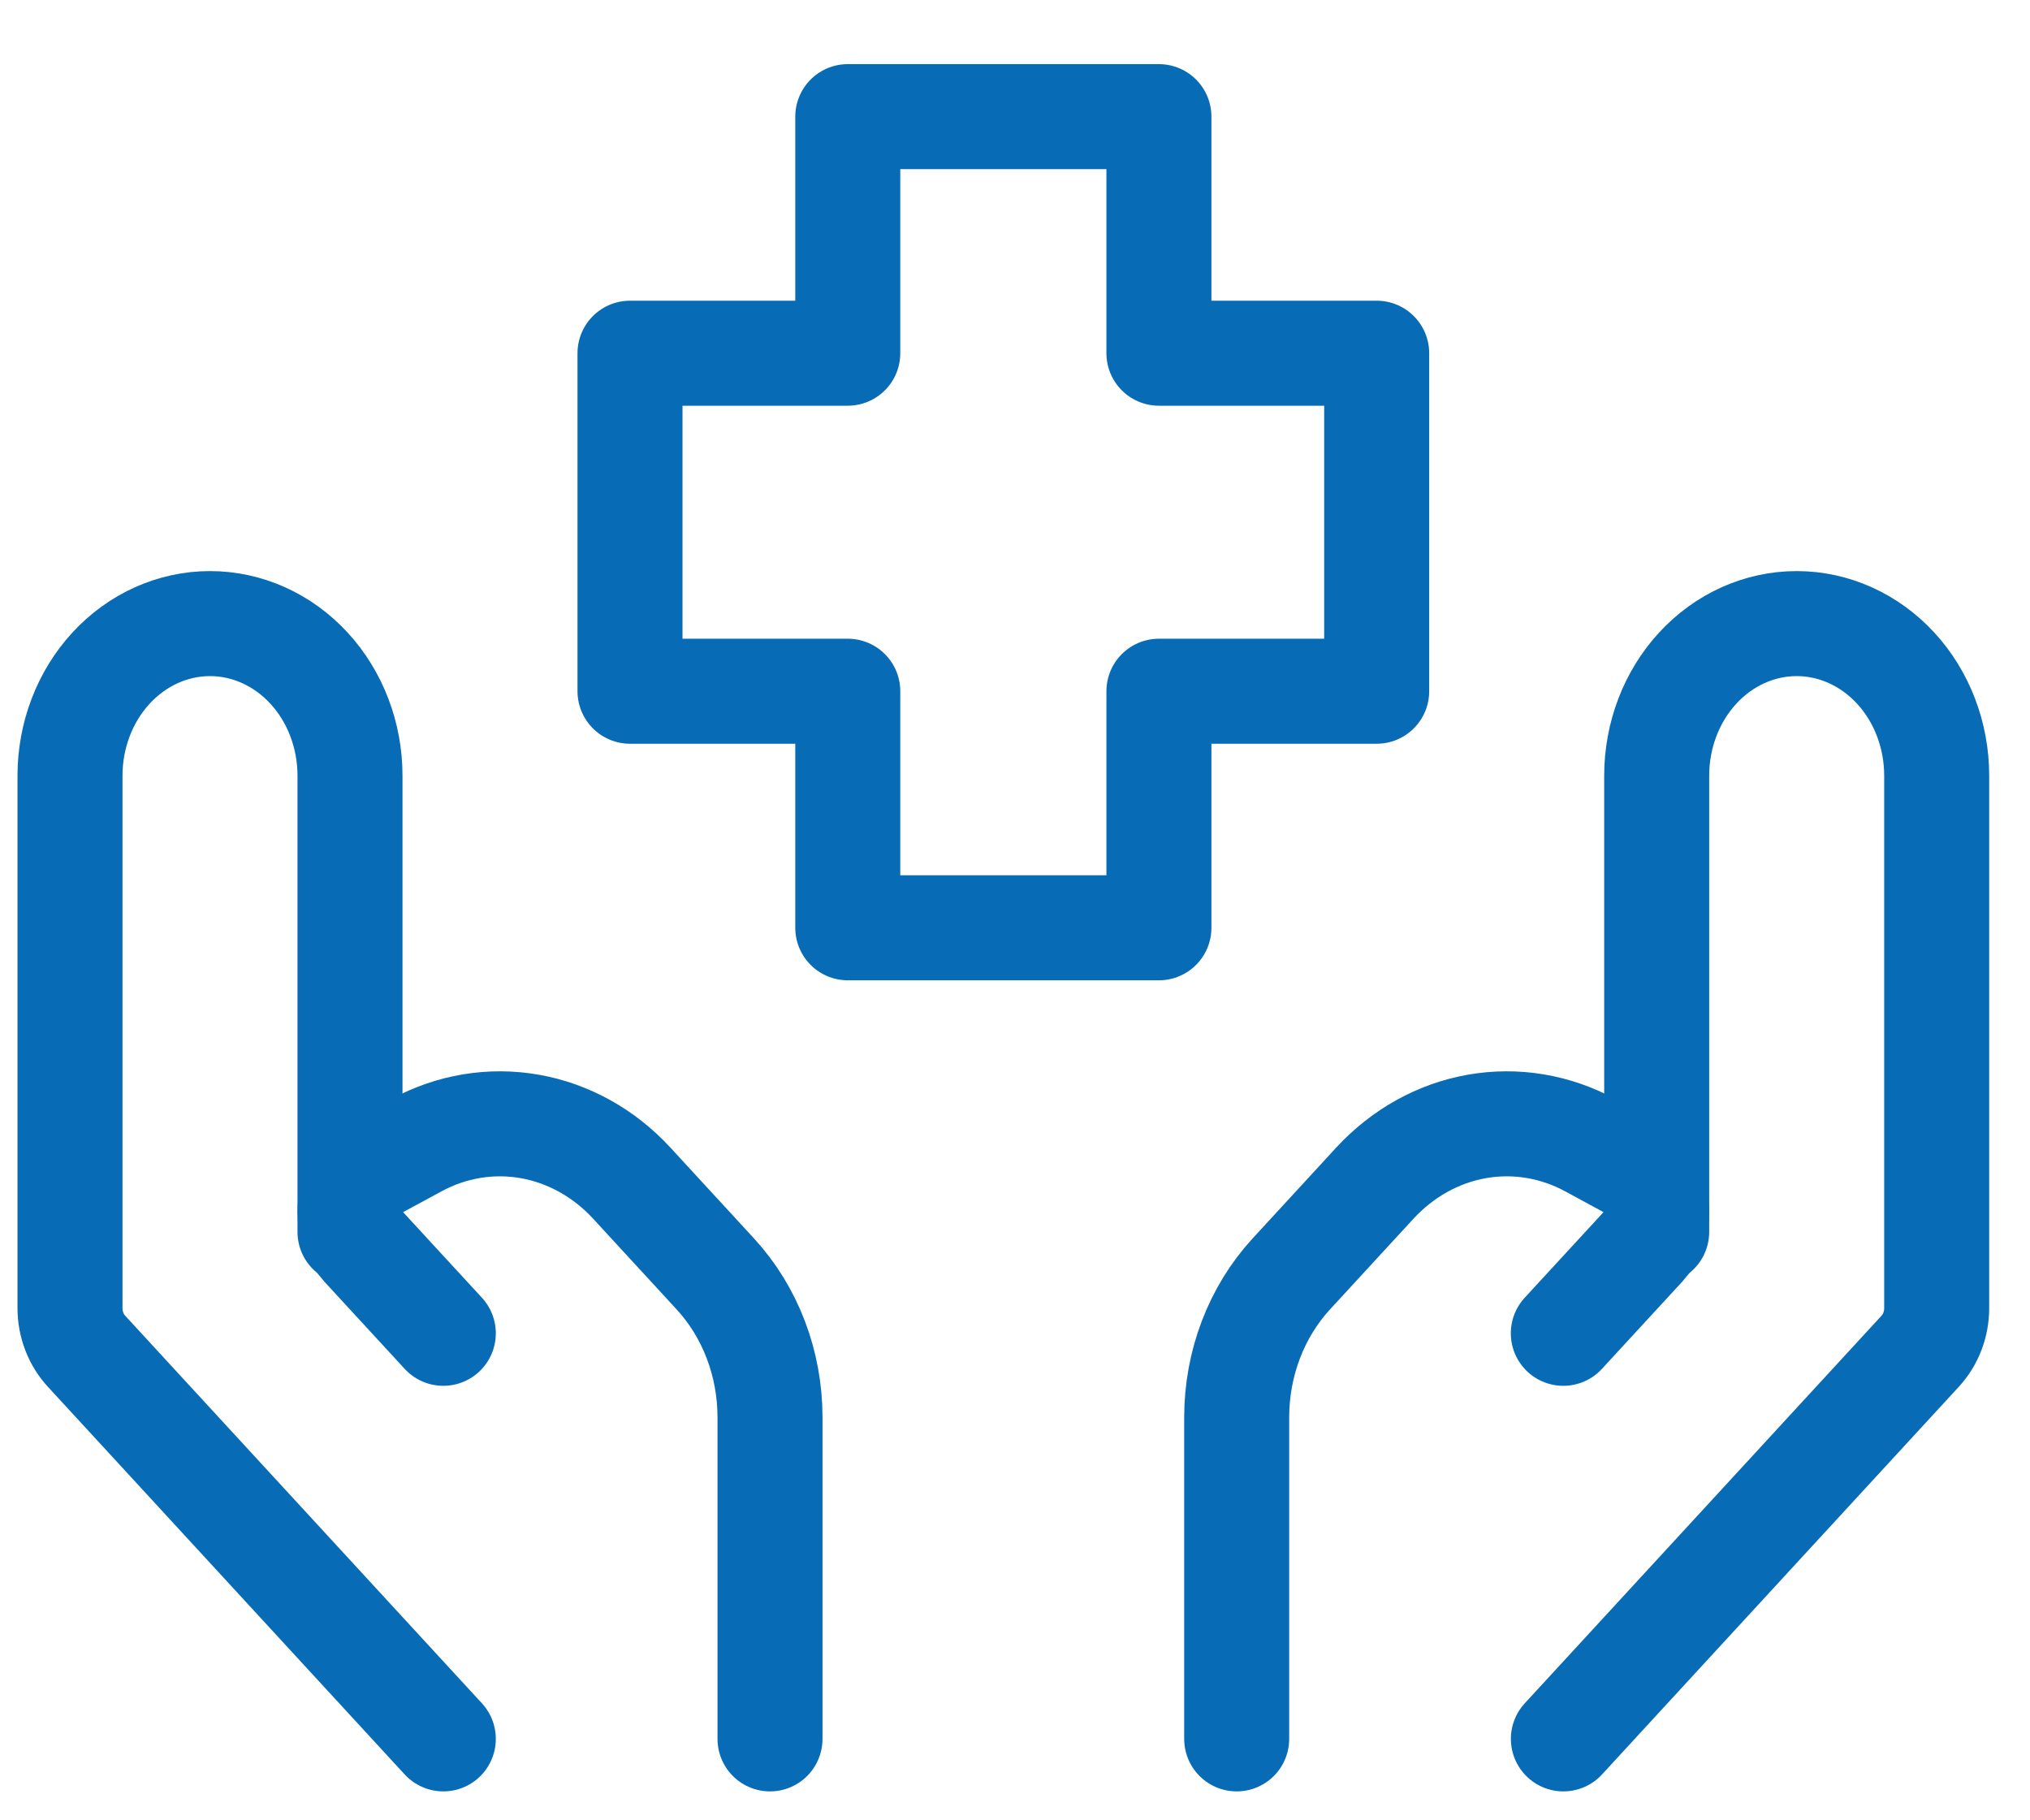
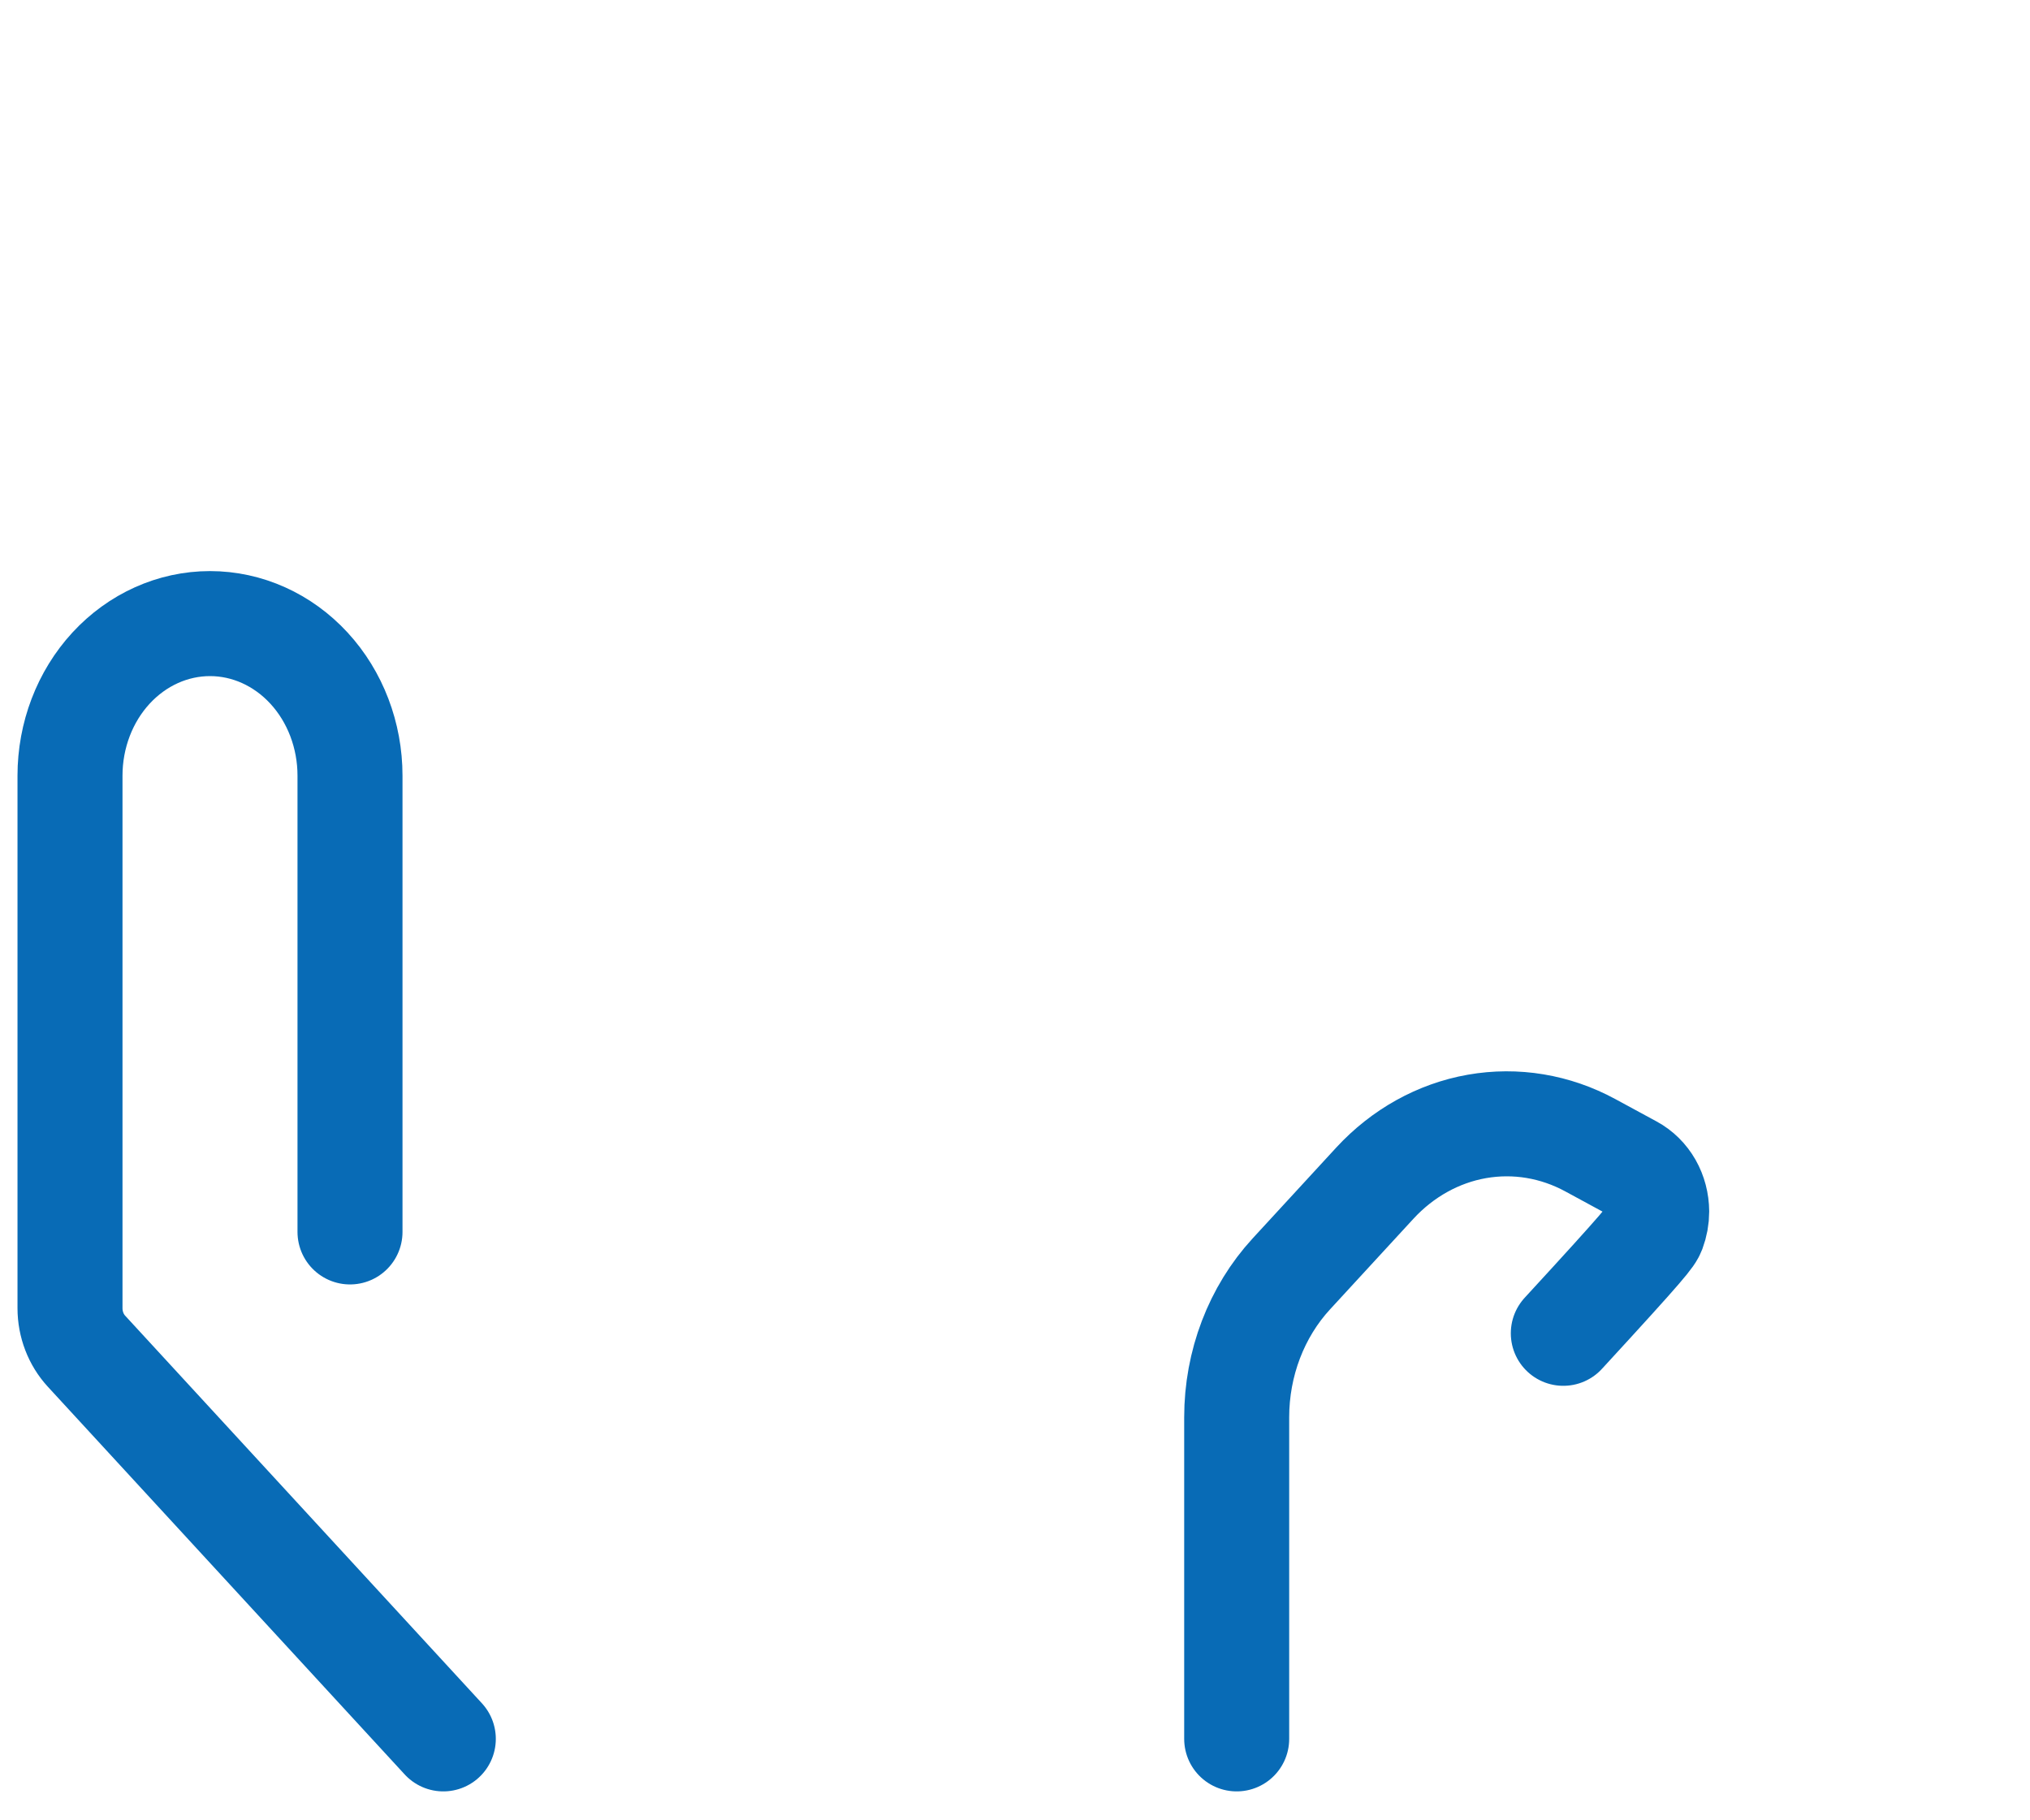
<svg xmlns="http://www.w3.org/2000/svg" width="29" height="26" viewBox="0 0 29 26" fill="none">
-   <path d="M22.334 24.837L27.432 19.299C27.582 19.136 27.667 18.915 27.667 18.685V11.079C27.667 10.503 27.456 9.95 27.081 9.543C26.706 9.136 26.197 8.907 25.667 8.907V8.907C25.136 8.907 24.628 9.136 24.253 9.543C23.878 9.95 23.667 10.503 23.667 11.079V17.596" stroke="#086BB6" stroke-width="1.5" stroke-linecap="round" stroke-linejoin="round" />
-   <path d="M22.333 19.044L23.477 17.802C23.537 17.736 23.585 17.659 23.618 17.574C23.65 17.488 23.667 17.397 23.667 17.305C23.666 17.174 23.633 17.047 23.57 16.936C23.507 16.826 23.417 16.736 23.309 16.678L22.719 16.358C22.218 16.086 21.652 15.992 21.099 16.089C20.547 16.186 20.037 16.47 19.641 16.899L18.448 18.195C17.948 18.738 17.667 19.475 17.667 20.243V24.837M6.333 24.837L1.235 19.299C1.085 19.136 1 18.915 1 18.685V11.079C1 10.503 1.211 9.95 1.586 9.543C1.961 9.136 2.47 8.907 3 8.907V8.907C3.53 8.907 4.039 9.136 4.414 9.543C4.789 9.95 5 10.503 5 11.079V17.596" stroke="#086BB6" stroke-width="1.5" stroke-linecap="round" stroke-linejoin="round" />
-   <path d="M6.333 19.044L5.189 17.802C5.129 17.736 5.082 17.659 5.049 17.574C5.017 17.488 5 17.397 5 17.305V17.305C5 17.04 5.139 16.798 5.357 16.678L5.948 16.358C6.448 16.086 7.015 15.992 7.567 16.089C8.119 16.186 8.63 16.47 9.025 16.899L10.219 18.196C10.719 18.739 11 19.475 11 20.243V24.837M16.556 13.252H12.111V9.873H9V5.045H12.111V1.666H16.556V5.045H19.667V9.873H16.556V13.252V13.252Z" stroke="#086BB6" stroke-width="1.5" stroke-linecap="round" stroke-linejoin="round" />
+   <path d="M22.333 19.044C23.537 17.736 23.585 17.659 23.618 17.574C23.65 17.488 23.667 17.397 23.667 17.305C23.666 17.174 23.633 17.047 23.57 16.936C23.507 16.826 23.417 16.736 23.309 16.678L22.719 16.358C22.218 16.086 21.652 15.992 21.099 16.089C20.547 16.186 20.037 16.47 19.641 16.899L18.448 18.195C17.948 18.738 17.667 19.475 17.667 20.243V24.837M6.333 24.837L1.235 19.299C1.085 19.136 1 18.915 1 18.685V11.079C1 10.503 1.211 9.95 1.586 9.543C1.961 9.136 2.47 8.907 3 8.907V8.907C3.53 8.907 4.039 9.136 4.414 9.543C4.789 9.95 5 10.503 5 11.079V17.596" stroke="#086BB6" stroke-width="1.5" stroke-linecap="round" stroke-linejoin="round" />
</svg>